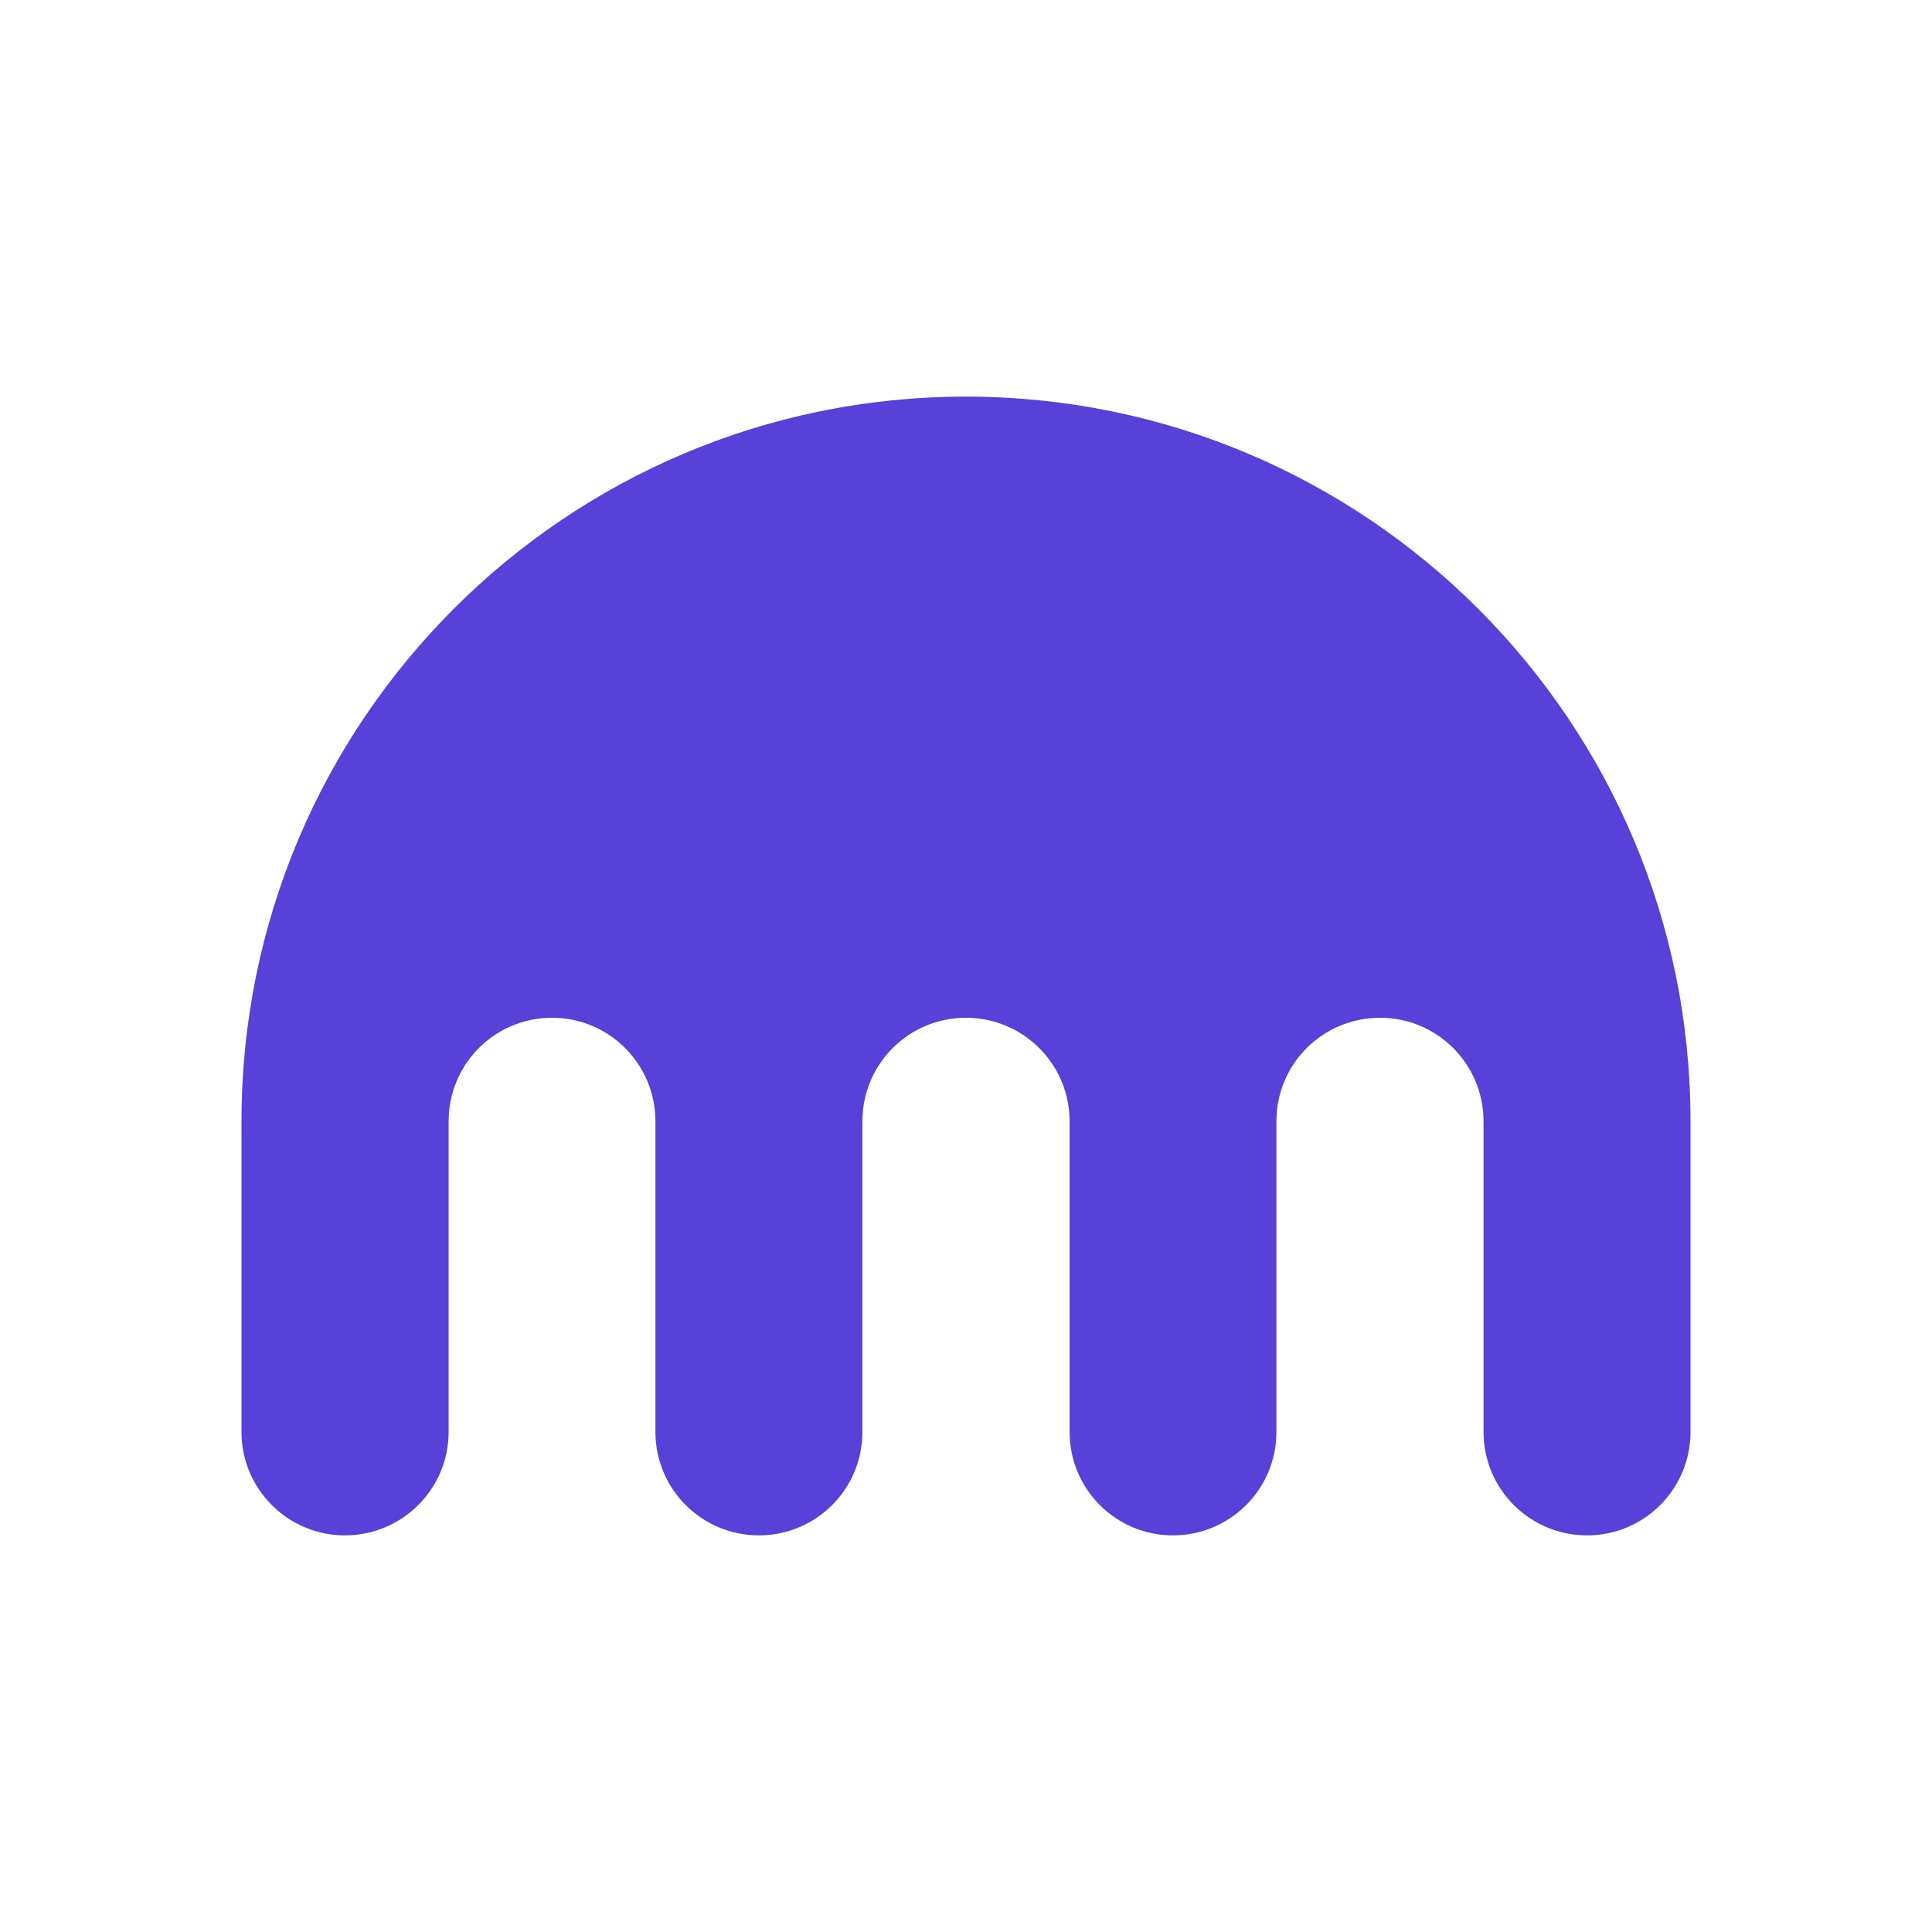
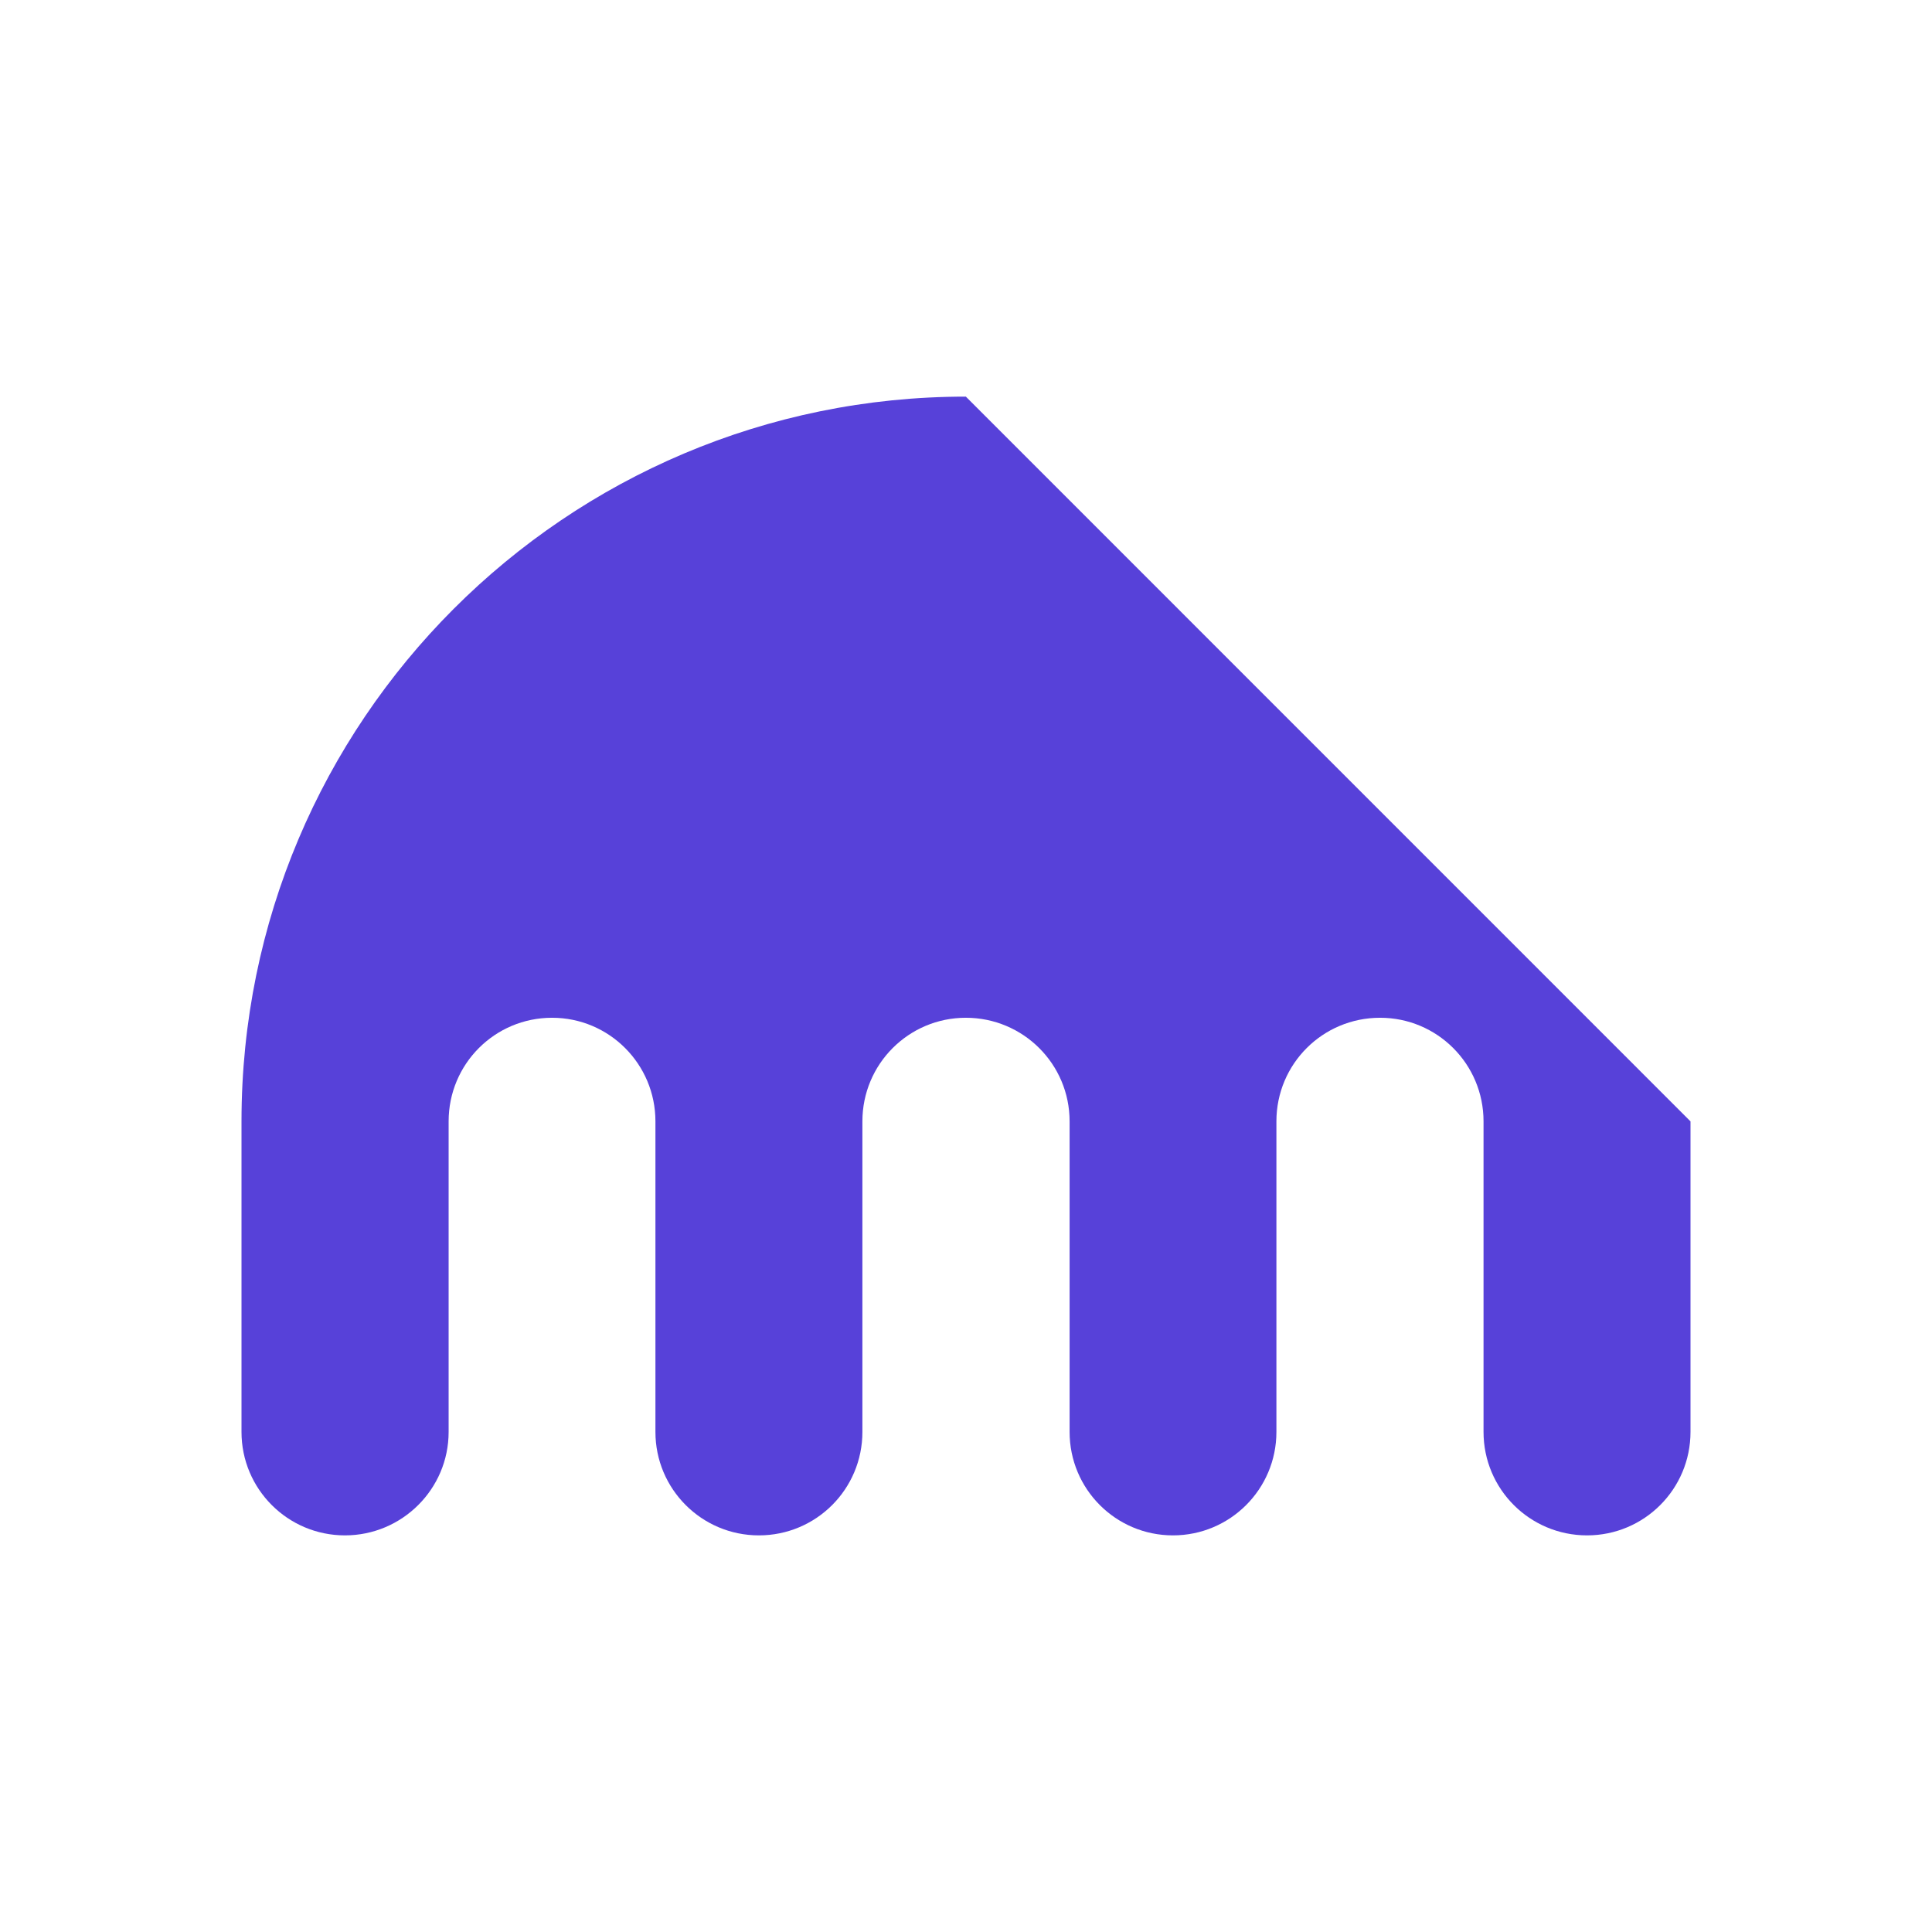
<svg xmlns="http://www.w3.org/2000/svg" width="24" height="24" viewBox="0 0 24 24" fill="none">
-   <path d="M11.998 4.927C7.028 4.927 3 8.958 3 13.93V17.788C3 18.498 3.575 19.073 4.285 19.073C4.994 19.073 5.573 18.498 5.573 17.788V13.93C5.573 13.218 6.146 12.643 6.858 12.643C7.567 12.643 8.142 13.218 8.142 13.93V17.788C8.142 18.498 8.717 19.073 9.427 19.073C10.139 19.073 10.713 18.498 10.713 17.788V13.93C10.713 13.218 11.288 12.643 11.998 12.643C12.71 12.643 13.287 13.218 13.287 13.93V17.788C13.287 18.498 13.861 19.073 14.571 19.073C15.281 19.073 15.856 18.498 15.856 17.788V13.93C15.856 13.218 16.43 12.643 17.144 12.643C17.854 12.643 18.429 13.218 18.429 13.93V17.788C18.429 18.498 19.004 19.073 19.715 19.073C20.425 19.073 21 18.498 21 17.788V13.93C21.001 8.958 16.971 4.927 11.998 4.927Z" fill="#5741D9" />
+   <path d="M11.998 4.927C7.028 4.927 3 8.958 3 13.93V17.788C3 18.498 3.575 19.073 4.285 19.073C4.994 19.073 5.573 18.498 5.573 17.788V13.93C5.573 13.218 6.146 12.643 6.858 12.643C7.567 12.643 8.142 13.218 8.142 13.93V17.788C8.142 18.498 8.717 19.073 9.427 19.073C10.139 19.073 10.713 18.498 10.713 17.788V13.93C10.713 13.218 11.288 12.643 11.998 12.643C12.71 12.643 13.287 13.218 13.287 13.93V17.788C13.287 18.498 13.861 19.073 14.571 19.073C15.281 19.073 15.856 18.498 15.856 17.788V13.93C15.856 13.218 16.43 12.643 17.144 12.643C17.854 12.643 18.429 13.218 18.429 13.93V17.788C18.429 18.498 19.004 19.073 19.715 19.073C20.425 19.073 21 18.498 21 17.788V13.93Z" fill="#5741D9" />
</svg>